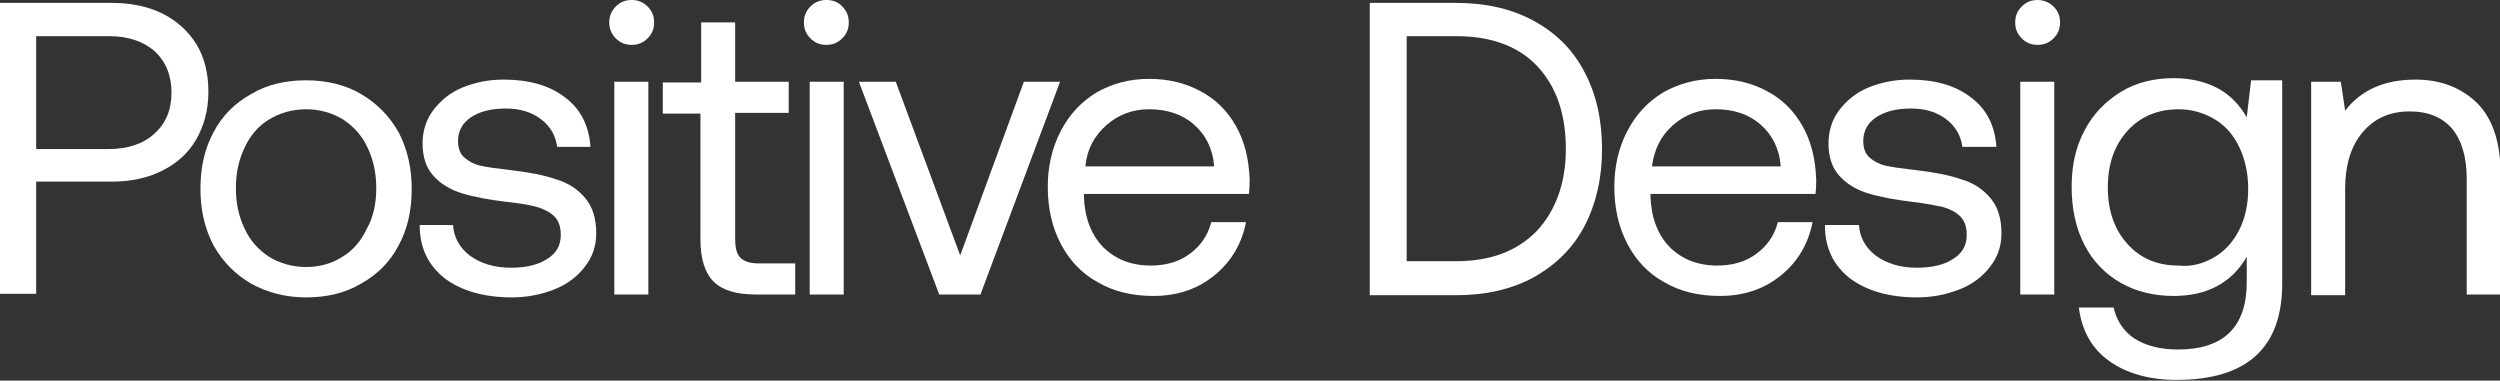
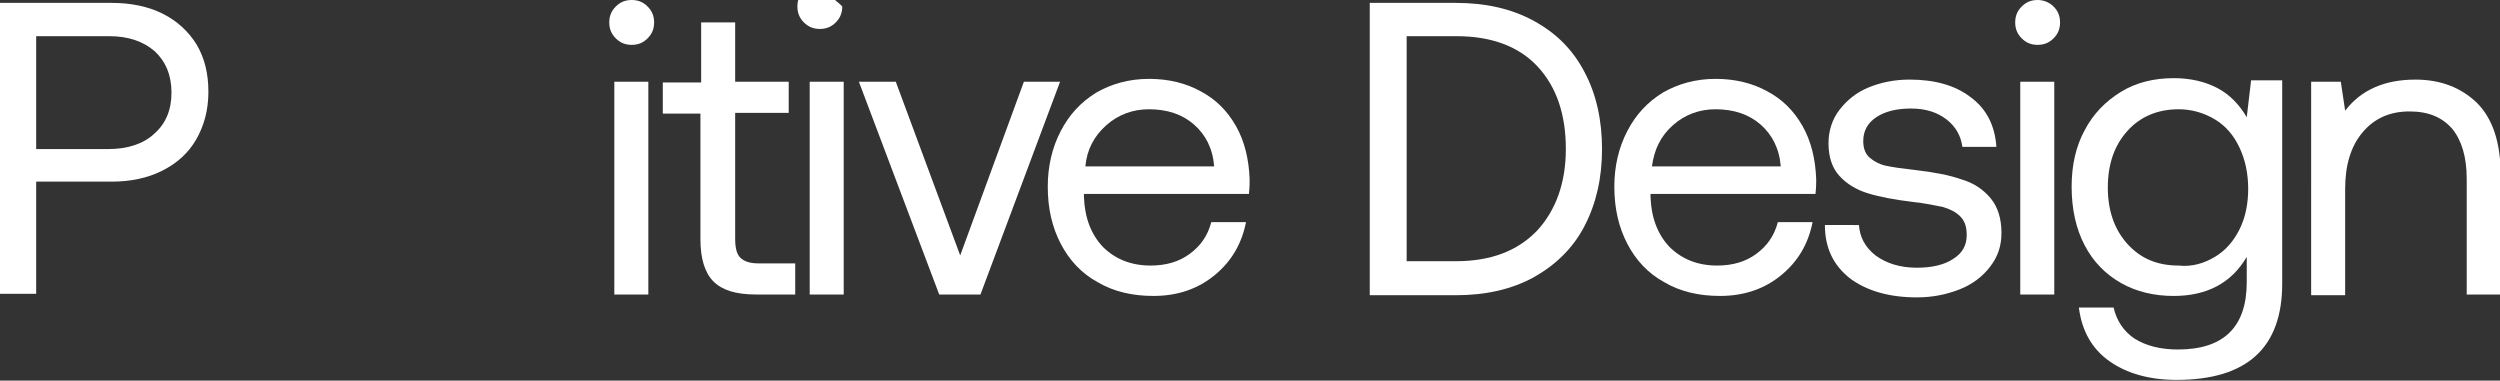
<svg xmlns="http://www.w3.org/2000/svg" version="1.1" id="Layer_1" x="0px" y="0px" viewBox="0 0 345.5 52.6" style="enable-background:new 0 0 345.5 52.6;" xml:space="preserve">
  <rect x="0" y="0" width="345.5" height="52.6" fill="#333333" stroke="none" />
  <style type="text/css">
	.st0{fill:#FFFFFF;}
</style>
  <g>
    <path class="st0" d="M15.5,0.4c2.6,0,5,0.5,7,1.5c2,1,3.6,2.5,4.7,4.3c1.1,1.9,1.6,4,1.6,6.5c0,2.5-0.6,4.7-1.7,6.6   c-1.1,1.9-2.7,3.3-4.7,4.3c-2,1-4.3,1.5-7,1.5H5v15.5H0V0.4H15.5z M5,20.6h10c2.6,0,4.8-0.7,6.3-2.1c1.6-1.4,2.4-3.3,2.4-5.7   c0-2.4-0.8-4.3-2.3-5.7C19.8,5.7,17.7,5,15.1,5H5V20.6z" />
-     <path class="st0" d="M34.7,39.2c-2.2-1.3-3.9-3-5.2-5.3c-1.2-2.3-1.8-4.9-1.8-7.8c0-3,0.6-5.6,1.8-7.8c1.2-2.3,2.9-4,5.2-5.3   c2.2-1.3,4.7-1.9,7.6-1.9c2.8,0,5.4,0.6,7.6,1.9c2.2,1.3,3.9,3,5.2,5.3c1.2,2.3,1.8,4.9,1.8,7.8c0,3-0.6,5.6-1.8,7.8   c-1.2,2.3-2.9,4-5.2,5.3c-2.2,1.3-4.7,1.9-7.6,1.9C39.4,41.1,36.9,40.4,34.7,39.2z M47.3,35.5c1.5-0.9,2.6-2.2,3.4-3.9   C51.6,30,52,28.1,52,26s-0.4-3.9-1.2-5.6c-0.8-1.7-1.9-2.9-3.4-3.9c-1.5-0.9-3.2-1.4-5.1-1.4c-1.9,0-3.6,0.5-5.1,1.4   c-1.5,0.9-2.6,2.2-3.4,3.9c-0.8,1.7-1.2,3.5-1.2,5.6s0.4,3.9,1.2,5.6c0.8,1.7,1.9,2.9,3.4,3.9c1.5,0.9,3.2,1.4,5.1,1.4   C44.2,36.9,45.9,36.4,47.3,35.5z" />
-     <path class="st0" d="M62.6,31c0.1,1.8,0.9,3.2,2.3,4.3c1.5,1.1,3.4,1.7,5.7,1.7c2.1,0,3.8-0.4,5-1.2c1.3-0.8,1.9-1.9,1.9-3.3   c0-1.2-0.3-2-0.9-2.6c-0.6-0.6-1.4-1-2.4-1.3s-2.4-0.5-4.2-0.7c-2.5-0.3-4.6-0.7-6.2-1.2c-1.6-0.5-2.9-1.3-3.9-2.4   c-1-1.1-1.5-2.6-1.5-4.5c0-1.7,0.5-3.3,1.5-4.6c1-1.3,2.3-2.4,4-3.1c1.7-0.7,3.6-1.1,5.7-1.1c3.5,0,6.3,0.8,8.4,2.4   c2.2,1.6,3.4,3.9,3.6,6.9H77c-0.2-1.5-0.9-2.8-2.2-3.8c-1.3-1-2.9-1.5-4.9-1.5c-2,0-3.6,0.4-4.8,1.2c-1.2,0.8-1.8,1.9-1.8,3.3   c0,1,0.3,1.8,0.9,2.3c0.6,0.5,1.3,0.9,2.2,1.1c0.9,0.2,2.3,0.4,4.1,0.6c2.6,0.3,4.7,0.7,6.4,1.3c1.7,0.5,3,1.4,4,2.6   c1,1.2,1.5,2.8,1.5,4.8c0,1.8-0.5,3.3-1.6,4.7c-1,1.3-2.4,2.4-4.2,3.1c-1.8,0.7-3.7,1.1-5.9,1.1c-3.8,0-6.9-0.9-9.2-2.6   c-2.3-1.8-3.5-4.2-3.5-7.4H62.6z" />
    <path class="st0" d="M89.5,0.9c0.6,0.6,0.9,1.3,0.9,2.2c0,0.9-0.3,1.6-0.9,2.2c-0.6,0.6-1.3,0.9-2.2,0.9c-0.9,0-1.6-0.3-2.2-0.9   c-0.6-0.6-0.9-1.3-0.9-2.2c0-0.9,0.3-1.6,0.9-2.2C85.7,0.3,86.4,0,87.3,0C88.2,0,88.9,0.3,89.5,0.9z M84.9,11.3h4.7v29.4h-4.7V11.3   z" />
    <path class="st0" d="M96.9,15.7h-5.3v-4.3h5.3V3.1h4.7v8.2h7.4v4.3h-7.4V33c0,1.2,0.2,2.1,0.7,2.6c0.5,0.5,1.3,0.8,2.5,0.8h5.1v4.3   h-5.4c-2.8,0-4.7-0.6-5.9-1.8c-1.2-1.2-1.8-3.2-1.8-5.8V15.7z" />
-     <path class="st0" d="M116.4,0.9c0.6,0.6,0.9,1.3,0.9,2.2c0,0.9-0.3,1.6-0.9,2.2c-0.6,0.6-1.3,0.9-2.2,0.9c-0.9,0-1.6-0.3-2.2-0.9   c-0.6-0.6-0.9-1.3-0.9-2.2c0-0.9,0.3-1.6,0.9-2.2c0.6-0.6,1.3-0.9,2.2-0.9C115.1,0,115.9,0.3,116.4,0.9z M111.9,11.3h4.7v29.4h-4.7   V11.3z" />
+     <path class="st0" d="M116.4,0.9c0,0.9-0.3,1.6-0.9,2.2c-0.6,0.6-1.3,0.9-2.2,0.9c-0.9,0-1.6-0.3-2.2-0.9   c-0.6-0.6-0.9-1.3-0.9-2.2c0-0.9,0.3-1.6,0.9-2.2c0.6-0.6,1.3-0.9,2.2-0.9C115.1,0,115.9,0.3,116.4,0.9z M111.9,11.3h4.7v29.4h-4.7   V11.3z" />
    <path class="st0" d="M118.7,11.3h5.1l8.9,24l8.8-24h5l-11,29.4h-5.7L118.7,11.3z" />
    <path class="st0" d="M146.6,18.1c1.2-2.3,2.8-4,4.9-5.3c2.1-1.2,4.5-1.9,7.3-1.9c2.7,0,5.1,0.6,7.1,1.7c2.1,1.1,3.7,2.7,4.9,4.8   c1.2,2.1,1.8,4.6,1.9,7.4c0,0.4,0,1.1-0.1,2h-22.8v0.4c0.1,2.9,1,5.2,2.6,6.9c1.7,1.7,3.9,2.6,6.6,2.6c2.1,0,3.9-0.5,5.4-1.6   c1.5-1.1,2.5-2.5,3-4.4h4.8c-0.6,3-2,5.4-4.3,7.3c-2.3,1.9-5.1,2.9-8.5,2.9c-2.9,0-5.5-0.6-7.7-1.9c-2.2-1.2-3.9-3-5.1-5.3   c-1.2-2.3-1.8-4.9-1.8-7.9C144.8,23,145.4,20.4,146.6,18.1z M167.8,23c-0.2-2.5-1.2-4.4-2.8-5.8c-1.6-1.4-3.7-2.1-6.2-2.1   c-2.2,0-4.2,0.7-5.9,2.2c-1.7,1.5-2.7,3.4-2.9,5.7H167.8z" />
    <path class="st0" d="M189.3,0.4h11.9c4.1,0,7.7,0.8,10.8,2.5c3.1,1.7,5.4,4,7,7.1c1.6,3,2.4,6.6,2.4,10.6c0,4-0.8,7.5-2.4,10.6   c-1.6,3.1-4,5.4-7,7.1c-3.1,1.7-6.7,2.5-10.8,2.5h-11.9V0.4z M201.2,36.1c4.8,0,8.5-1.4,11.2-4.2c2.6-2.8,4-6.6,4-11.3   c0-4.8-1.3-8.6-3.9-11.4c-2.6-2.8-6.4-4.2-11.2-4.2h-6.9v31.1H201.2z" />
    <path class="st0" d="M224.9,18.1c1.2-2.3,2.8-4,4.9-5.3c2.1-1.2,4.5-1.9,7.3-1.9c2.7,0,5.1,0.6,7.1,1.7c2.1,1.1,3.7,2.7,4.9,4.8   c1.2,2.1,1.8,4.6,1.9,7.4c0,0.4,0,1.1-0.1,2h-22.8v0.4c0.1,2.9,1,5.2,2.6,6.9c1.7,1.7,3.9,2.6,6.6,2.6c2.1,0,3.9-0.5,5.4-1.6   c1.5-1.1,2.5-2.5,3-4.4h4.8c-0.6,3-2,5.4-4.3,7.3s-5.1,2.9-8.5,2.9c-2.9,0-5.5-0.6-7.7-1.9c-2.2-1.2-3.9-3-5.1-5.3   c-1.2-2.3-1.8-4.9-1.8-7.9C223.1,23,223.7,20.4,224.9,18.1z M246.1,23c-0.2-2.5-1.2-4.4-2.8-5.8s-3.7-2.1-6.2-2.1   c-2.2,0-4.2,0.7-5.9,2.2c-1.7,1.5-2.6,3.4-2.9,5.7H246.1z" />
    <path class="st0" d="M256.9,31c0.1,1.8,0.9,3.2,2.3,4.3c1.5,1.1,3.4,1.7,5.7,1.7c2.1,0,3.8-0.4,5-1.2c1.3-0.8,1.9-1.9,1.9-3.3   c0-1.2-0.3-2-0.9-2.6c-0.6-0.6-1.4-1-2.4-1.3c-1-0.2-2.4-0.5-4.2-0.7c-2.5-0.3-4.6-0.7-6.2-1.2c-1.6-0.5-2.9-1.3-3.9-2.4   c-1-1.1-1.5-2.6-1.5-4.5c0-1.7,0.5-3.3,1.5-4.6c1-1.3,2.3-2.4,4-3.1c1.7-0.7,3.6-1.1,5.7-1.1c3.5,0,6.3,0.8,8.4,2.4   c2.2,1.6,3.4,3.9,3.6,6.9h-4.7c-0.2-1.5-0.9-2.8-2.2-3.8c-1.3-1-2.9-1.5-4.9-1.5c-2,0-3.6,0.4-4.8,1.2c-1.2,0.8-1.8,1.9-1.8,3.3   c0,1,0.3,1.8,0.9,2.3c0.6,0.5,1.3,0.9,2.2,1.1c0.9,0.2,2.3,0.4,4.1,0.6c2.6,0.3,4.7,0.7,6.4,1.3c1.7,0.5,3,1.4,4,2.6   c1,1.2,1.5,2.8,1.5,4.8c0,1.8-0.5,3.3-1.6,4.7c-1,1.3-2.4,2.4-4.2,3.1c-1.8,0.7-3.7,1.1-5.9,1.1c-3.8,0-6.9-0.9-9.2-2.6   c-2.3-1.8-3.5-4.2-3.5-7.4H256.9z" />
    <path class="st0" d="M283.8,0.9c0.6,0.6,0.9,1.3,0.9,2.2c0,0.9-0.3,1.6-0.9,2.2s-1.3,0.9-2.2,0.9c-0.9,0-1.6-0.3-2.2-0.9   c-0.6-0.6-0.9-1.3-0.9-2.2c0-0.9,0.3-1.6,0.9-2.2c0.6-0.6,1.3-0.9,2.2-0.9C282.4,0,283.2,0.3,283.8,0.9z M279.2,11.3h4.7v29.4h-4.7   V11.3z" />
    <path class="st0" d="M315.4,11.3v27.9c0,8.9-4.9,13.3-14.6,13.3c-3.8,0-6.9-0.9-9.3-2.6c-2.4-1.7-3.8-4.2-4.2-7.4h4.8   c0.4,1.8,1.4,3.3,2.9,4.3c1.6,1,3.6,1.5,6,1.5c6.3,0,9.5-3.1,9.5-9.3v-3.5c-2.1,3.6-5.5,5.4-10.1,5.4c-2.7,0-5.2-0.6-7.3-1.8   c-2.1-1.2-3.8-2.9-5-5.2c-1.2-2.3-1.8-5-1.8-8.1c0-3,0.6-5.6,1.8-7.8c1.2-2.3,2.9-4,5-5.3s4.6-1.9,7.3-1.9c2.4,0,4.4,0.5,6.1,1.4   c1.7,0.9,3,2.3,4,4l0.6-5.1H315.4z M306.1,35.5c1.5-0.9,2.6-2.2,3.4-3.8c0.8-1.6,1.2-3.5,1.2-5.6c0-2.1-0.4-4-1.2-5.7   c-0.8-1.7-1.9-3-3.4-3.9c-1.5-0.9-3.2-1.4-5-1.4c-2.9,0-5.3,1-7.1,3c-1.8,2-2.7,4.6-2.7,7.8c0,3.2,0.9,5.8,2.7,7.8   c1.8,2,4.1,3,7.1,3C302.9,36.9,304.6,36.4,306.1,35.5z" />
    <path class="st0" d="M342.3,14.2c2.2,2.2,3.3,5.5,3.3,10.1v16.4h-4.7V24.7c0-3-0.7-5.3-2-6.9c-1.4-1.6-3.3-2.4-5.9-2.4   c-2.8,0-4.9,1-6.5,2.9c-1.6,1.9-2.4,4.5-2.4,7.8v14.7h-4.7V11.3h4.1l0.6,4c2.2-2.9,5.5-4.3,9.7-4.3C337.3,11,340.1,12.1,342.3,14.2   z" />
  </g>
</svg>